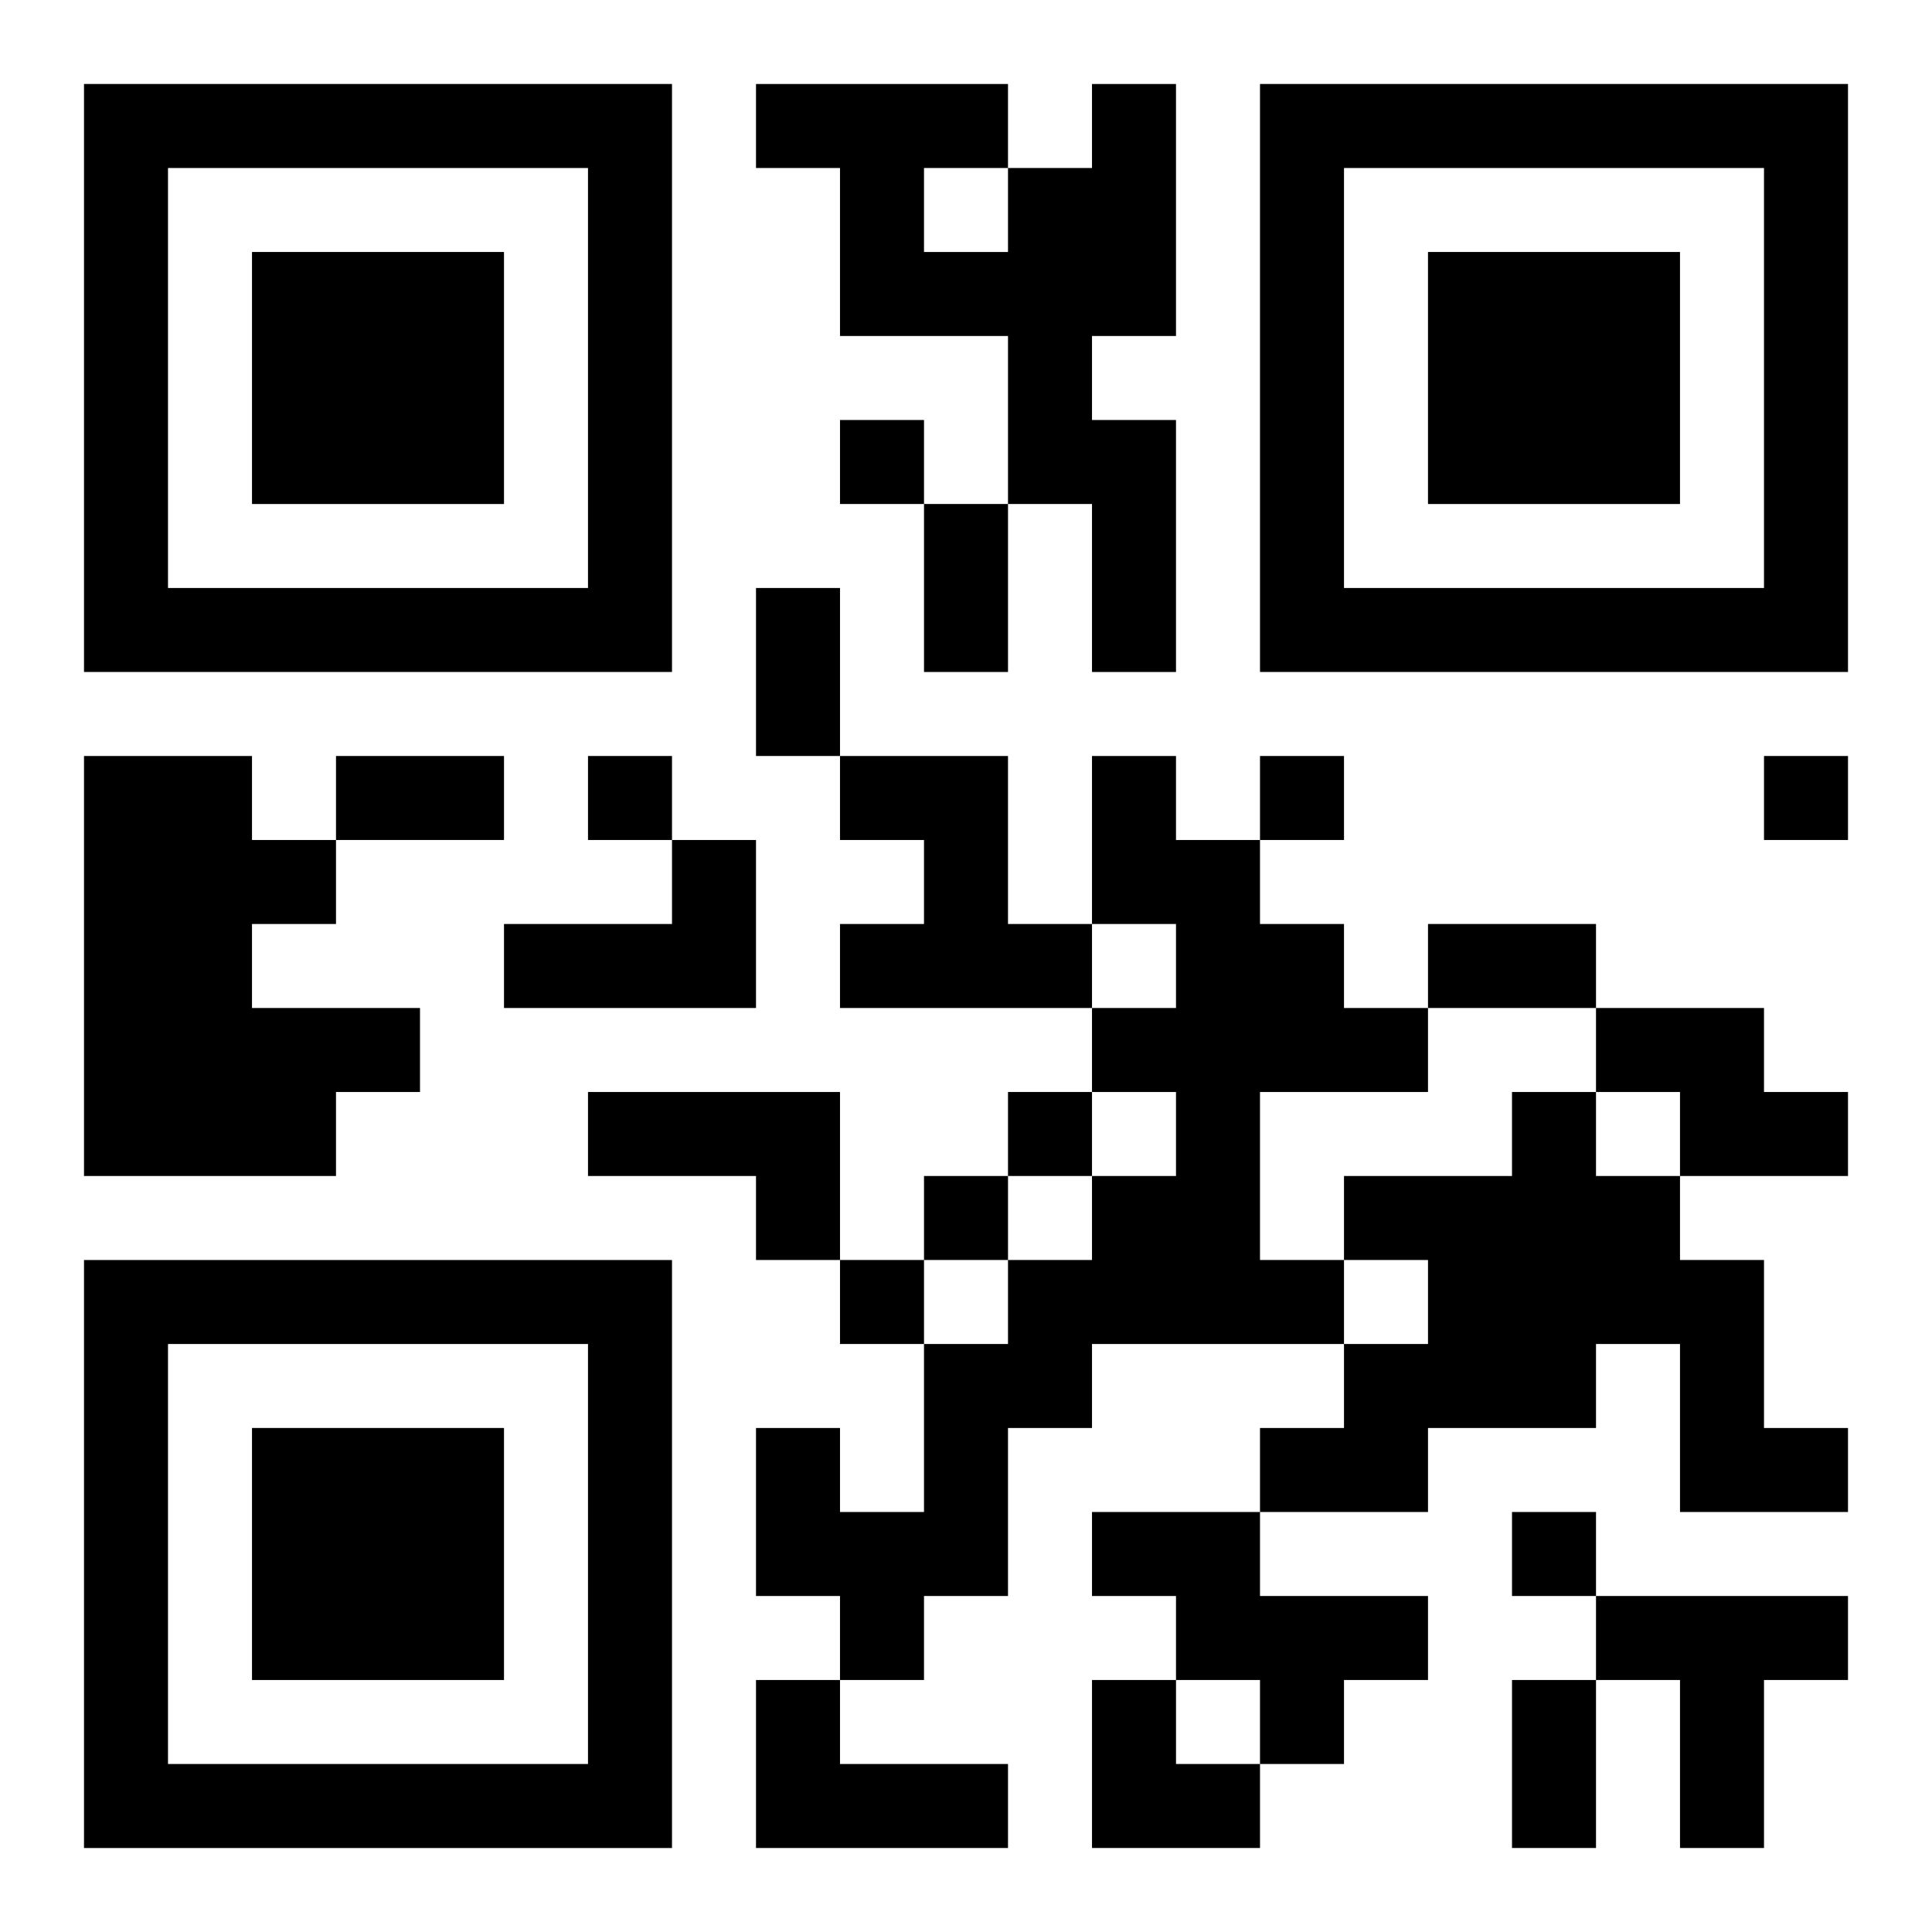
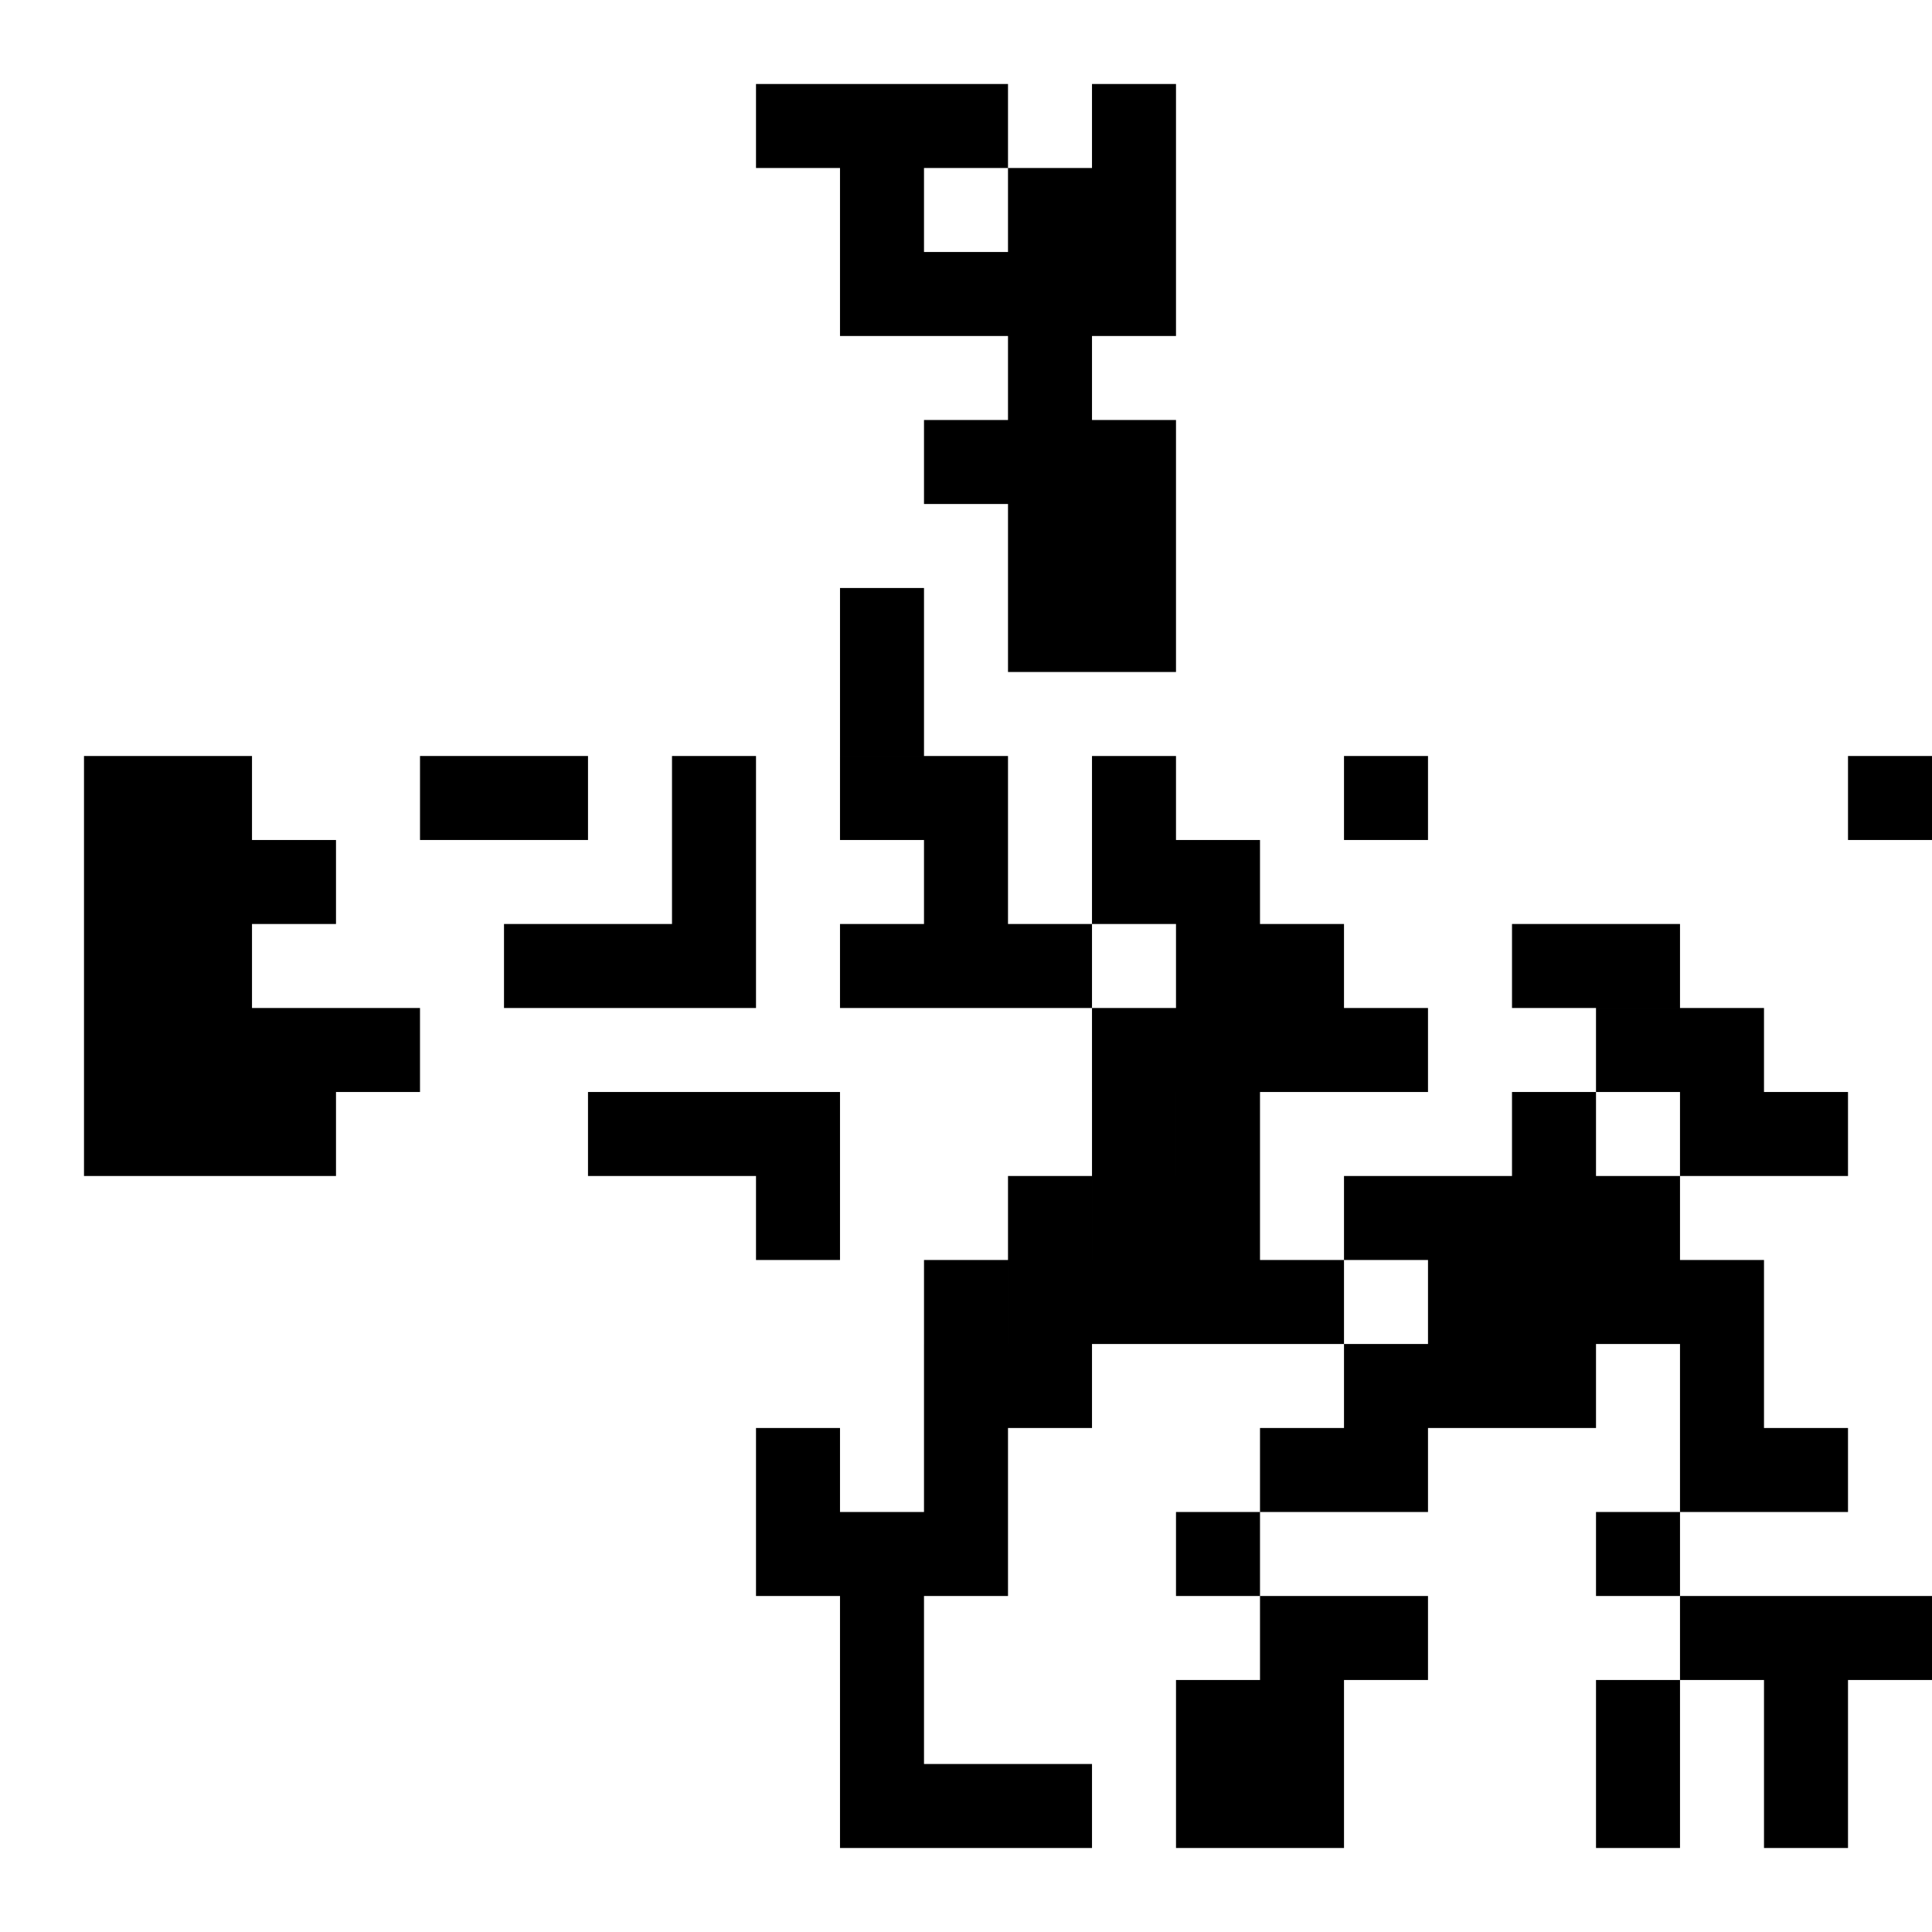
<svg xmlns="http://www.w3.org/2000/svg" xmlns:xlink="http://www.w3.org/1999/xlink" width="250" height="250" baseProfile="full" version="1.1" viewBox="-1 -1 23 23">
  <symbol id="a">
-     <path d="m0 7v7h7v-7h-7zm1 1h5v5h-5v-5zm1 1v3h3v-3h-3z" />
-   </symbol>
+     </symbol>
  <use y="-7" xlink:href="#a" />
  <use y="7" xlink:href="#a" />
  <use x="14" y="-7" xlink:href="#a" />
-   <path d="m12 0h1v3h-1v1h1v3h-1v-2h-1v-2h-2v-2h-1v-1h3v1h1v-1m-2 1v1h1v-1h-1m-10 7h2v1h1v1h-1v1h2v1h-1v1h-3v-5m9 0h2v2h1v1h-3v-1h1v-1h-1v-1m3 0h1v1h1v1h1v1h1v1h-2v2h1v1h-3v1h-1v2h-1v1h-1v-1h-1v-2h1v1h1v-2h1v-1h1v-1h1v-1h-1v-1h1v-1h-1v-2m-5 1h1v2h-3v-1h2v-1m11 2h2v1h1v1h-2v-1h-1v-1m-12 1h3v2h-1v-1h-2v-1m11 0h1v1h1v1h1v2h1v1h-2v-2h-1v1h-2v1h-2v-1h1v-1h1v-1h-1v-1h2v-1m-5 5h2v1h2v1h-1v1h-1v-1h-1v-1h-1v-1m6 1h3v1h-1v2h-1v-2h-1v-1m-10 1h1v1h2v1h-3v-2m1-15v1h1v-1h-1m-3 4v1h1v-1h-1m8 0v1h1v-1h-1m6 0v1h1v-1h-1m-9 4v1h1v-1h-1m-1 1v1h1v-1h-1m-1 1v1h1v-1h-1m8 3v1h1v-1h-1m-7-12h1v2h-1v-2m-2 1h1v2h-1v-2m-5 2h2v1h-2v-1m13 2h2v1h-2v-1m1 9h1v2h-1v-2m-5 0h1v1h1v1h-2z" />
+   <path d="m12 0h1v3h-1v1h1v3h-1v-2h-1v-2h-2v-2h-1v-1h3v1h1v-1m-2 1v1h1v-1h-1m-10 7h2v1h1v1h-1v1h2v1h-1v1h-3v-5m9 0h2v2h1v1h-3v-1h1v-1h-1v-1m3 0h1v1h1v1h1v1h1v1h-2v2h1v1h-3v1h-1v2h-1v1h-1v-1h-1v-2h1v1h1v-2h1v-1h1v-1h1v-1h-1v-1h1v-1h-1v-2m-5 1h1v2h-3v-1h2v-1m11 2h2v1h1v1h-2v-1h-1v-1m-12 1h3v2h-1v-1h-2v-1m11 0h1v1h1v1h1v2h1v1h-2v-2h-1v1h-2v1h-2v-1h1v-1h1v-1h-1v-1h2v-1m-5 5h2v1h2v1h-1v1h-1v-1v-1h-1v-1m6 1h3v1h-1v2h-1v-2h-1v-1m-10 1h1v1h2v1h-3v-2m1-15v1h1v-1h-1m-3 4v1h1v-1h-1m8 0v1h1v-1h-1m6 0v1h1v-1h-1m-9 4v1h1v-1h-1m-1 1v1h1v-1h-1m-1 1v1h1v-1h-1m8 3v1h1v-1h-1m-7-12h1v2h-1v-2m-2 1h1v2h-1v-2m-5 2h2v1h-2v-1m13 2h2v1h-2v-1m1 9h1v2h-1v-2m-5 0h1v1h1v1h-2z" />
</svg>